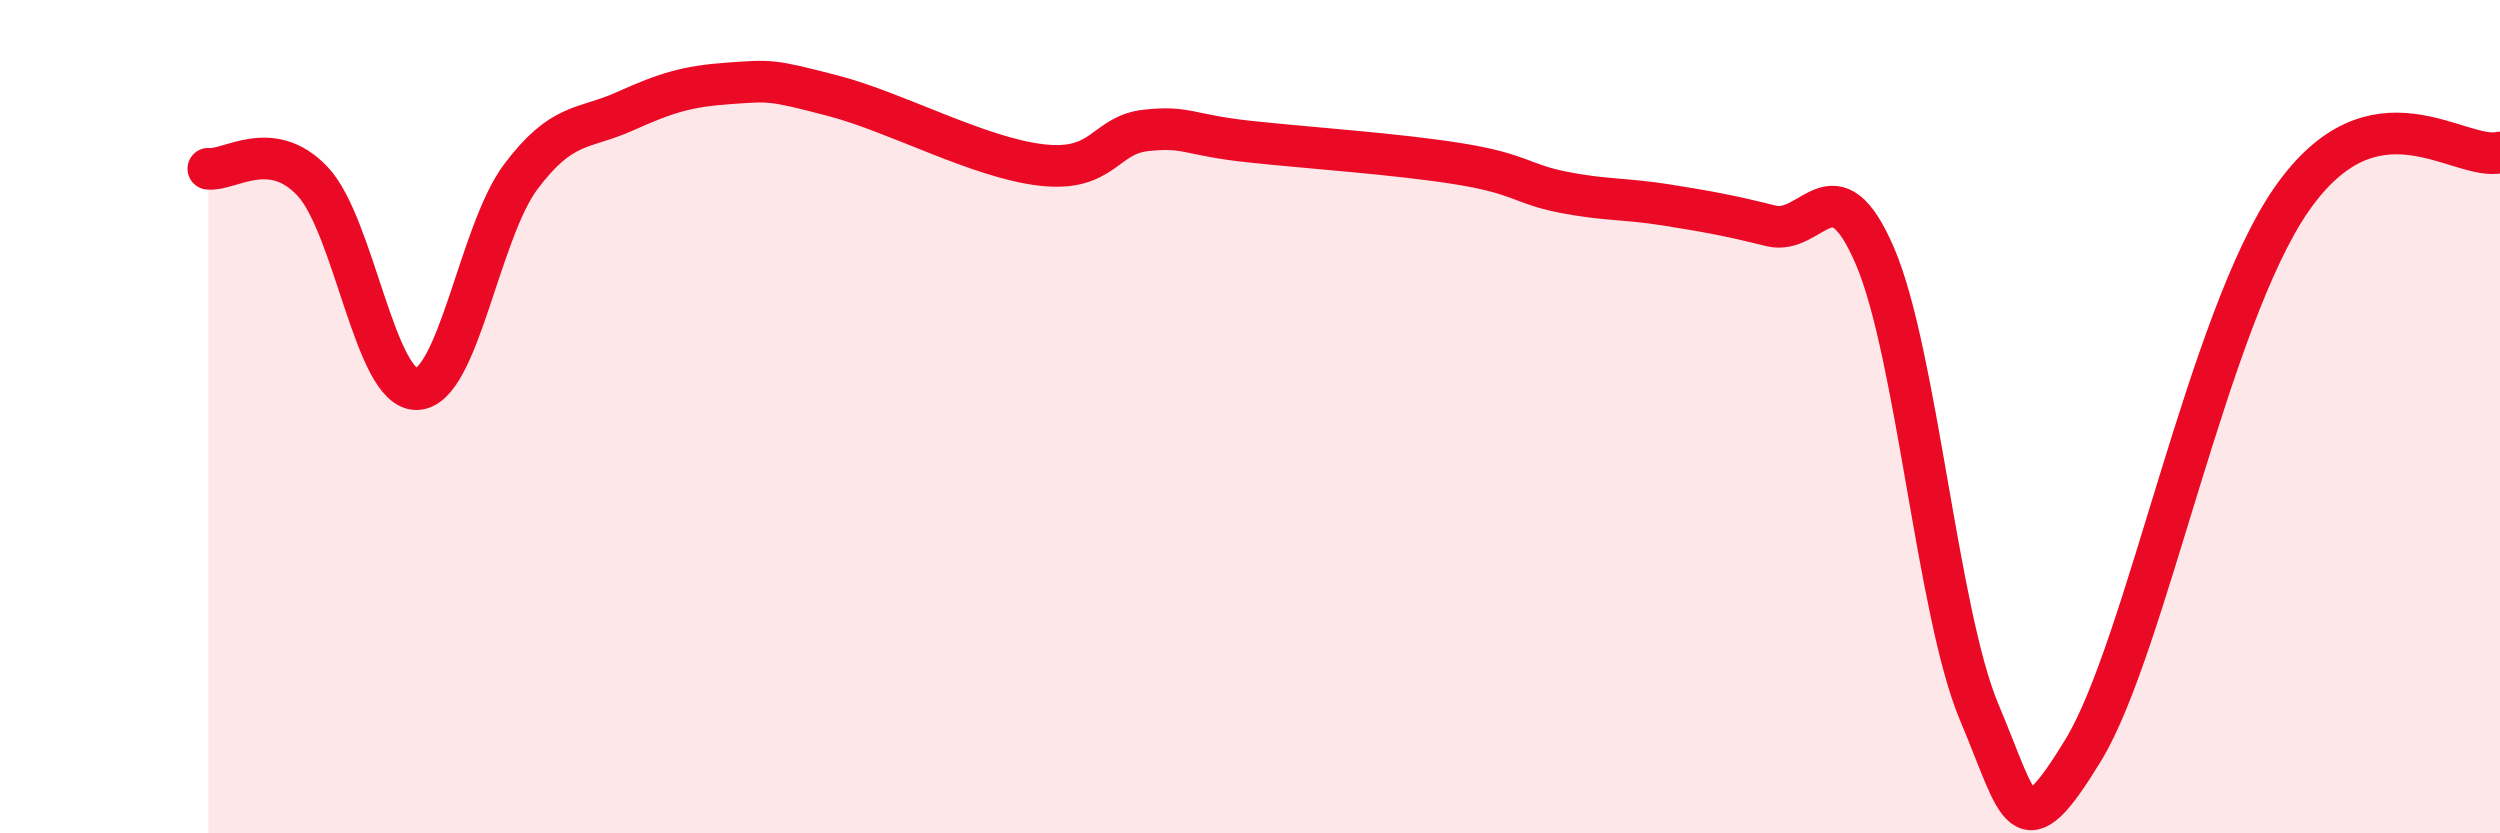
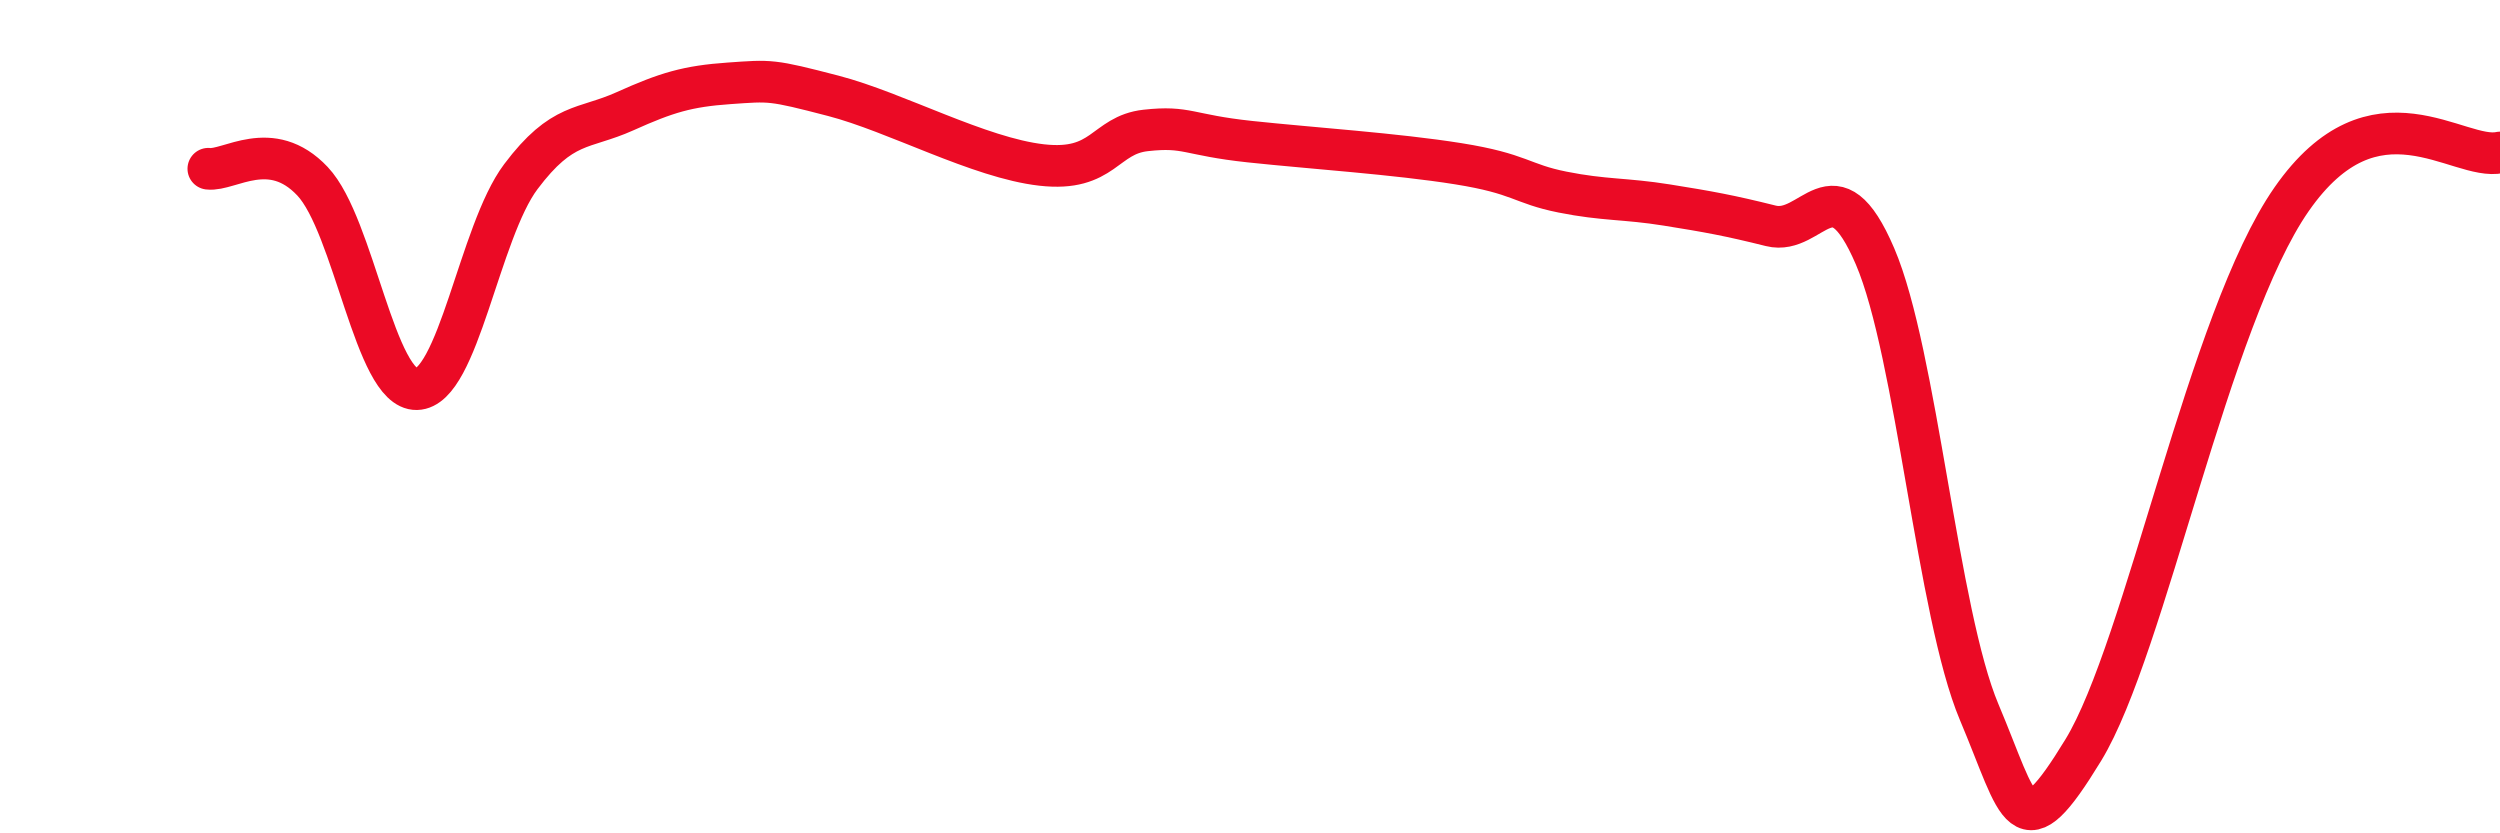
<svg xmlns="http://www.w3.org/2000/svg" width="60" height="20" viewBox="0 0 60 20">
-   <path d="M 5,4.05 C 5.5,4.11 6.5,3.29 7.5,4.35 C 8.5,5.41 9,9.36 10,9.34 C 11,9.32 11.5,5.57 12.5,4.24 C 13.5,2.91 14,3.12 15,2.67 C 16,2.22 16.5,2.07 17.5,2 C 18.5,1.93 18.5,1.91 20,2.3 C 21.5,2.69 23.5,3.79 25,3.96 C 26.5,4.13 26.5,3.24 27.5,3.13 C 28.5,3.02 28.5,3.24 30,3.4 C 31.5,3.56 33.5,3.69 35,3.93 C 36.5,4.17 36.5,4.41 37.5,4.61 C 38.5,4.81 39,4.76 40,4.92 C 41,5.08 41.5,5.17 42.5,5.42 C 43.5,5.67 44,3.82 45,6.15 C 46,8.48 46.5,14.72 47.5,17.09 C 48.5,19.46 48.5,20.46 50,18 C 51.5,15.54 53,7.65 55,4.78 C 57,1.91 59,3.88 60,3.66L60 20L5 20Z" fill="#EB0A25" opacity="0.1" stroke-linecap="round" stroke-linejoin="round" />
  <path d="M 5,4.05 C 5.5,4.11 6.5,3.29 7.5,4.35 C 8.5,5.41 9,9.36 10,9.34 C 11,9.32 11.5,5.57 12.5,4.24 C 13.5,2.91 14,3.12 15,2.67 C 16,2.22 16.5,2.07 17.5,2 C 18.5,1.93 18.5,1.91 20,2.3 C 21.5,2.69 23.5,3.79 25,3.96 C 26.5,4.13 26.5,3.24 27.5,3.13 C 28.5,3.02 28.5,3.24 30,3.4 C 31.5,3.56 33.5,3.69 35,3.93 C 36.5,4.17 36.5,4.41 37.5,4.61 C 38.5,4.81 39,4.76 40,4.92 C 41,5.08 41.5,5.17 42.5,5.42 C 43.5,5.67 44,3.82 45,6.15 C 46,8.48 46.5,14.72 47.5,17.09 C 48.5,19.46 48.5,20.46 50,18 C 51.5,15.54 53,7.65 55,4.78 C 57,1.91 59,3.88 60,3.66" stroke="#EB0A25" stroke-width="1" fill="none" stroke-linecap="round" stroke-linejoin="round" />
</svg>